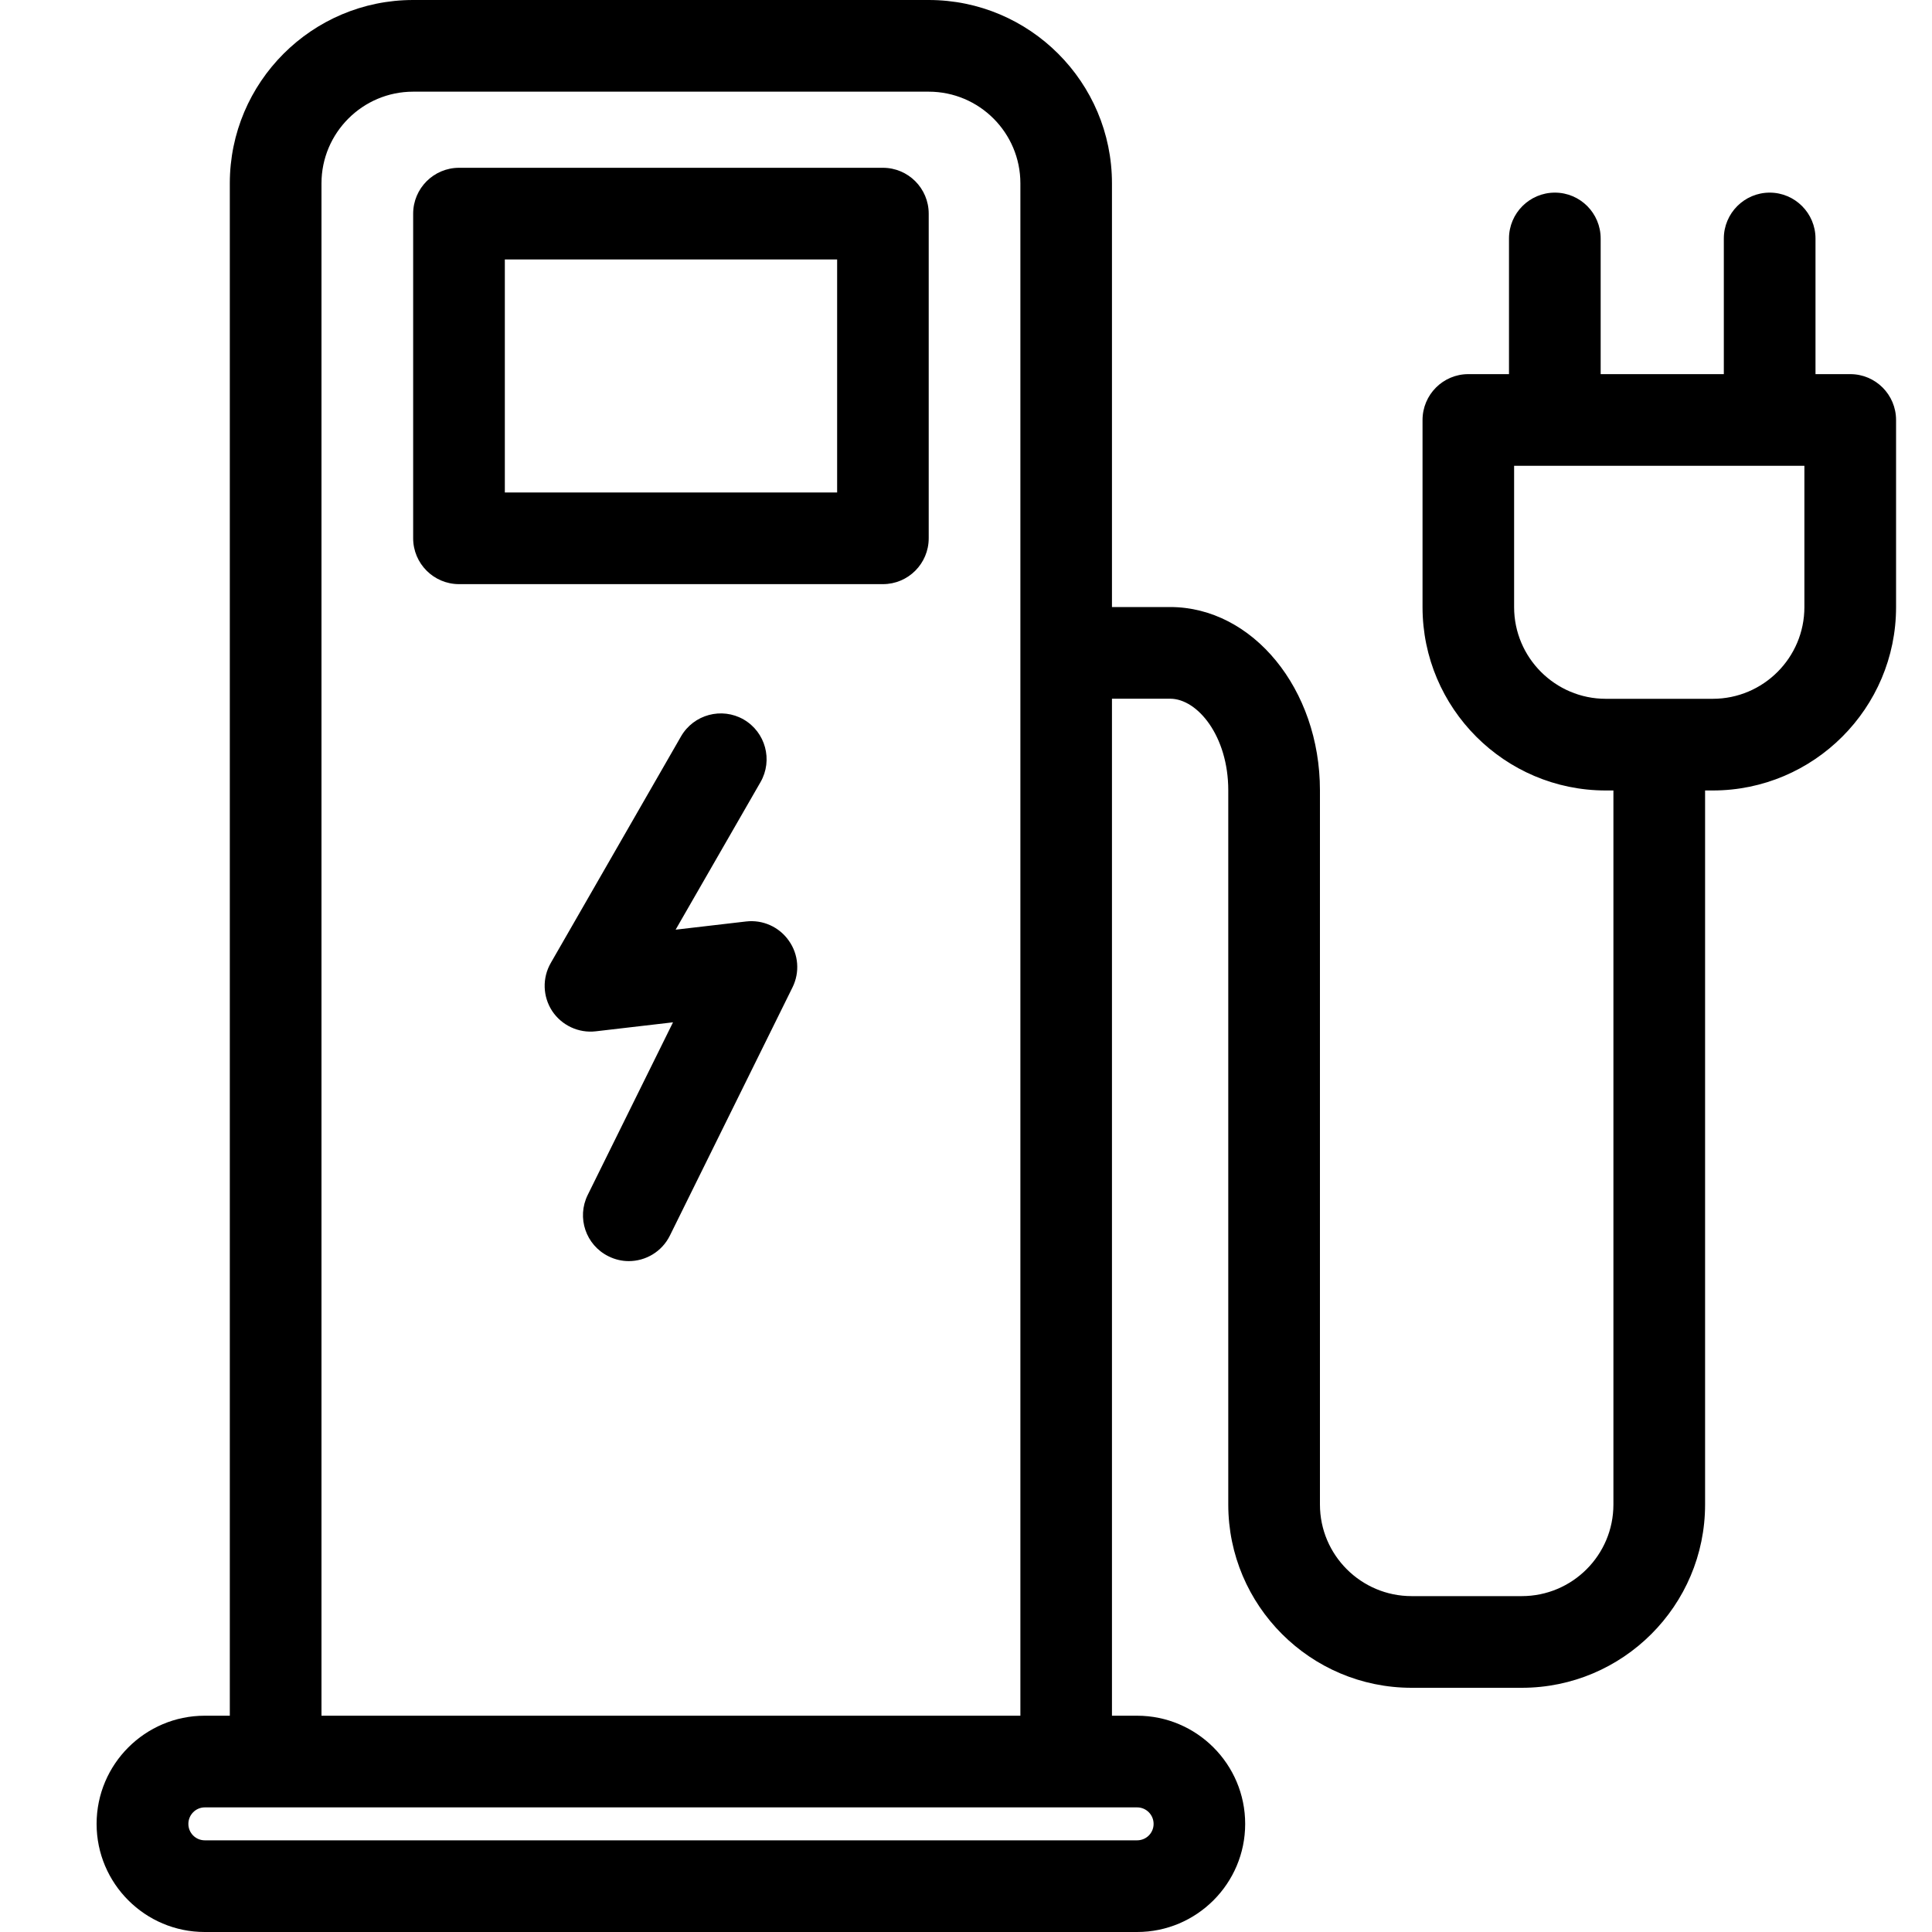
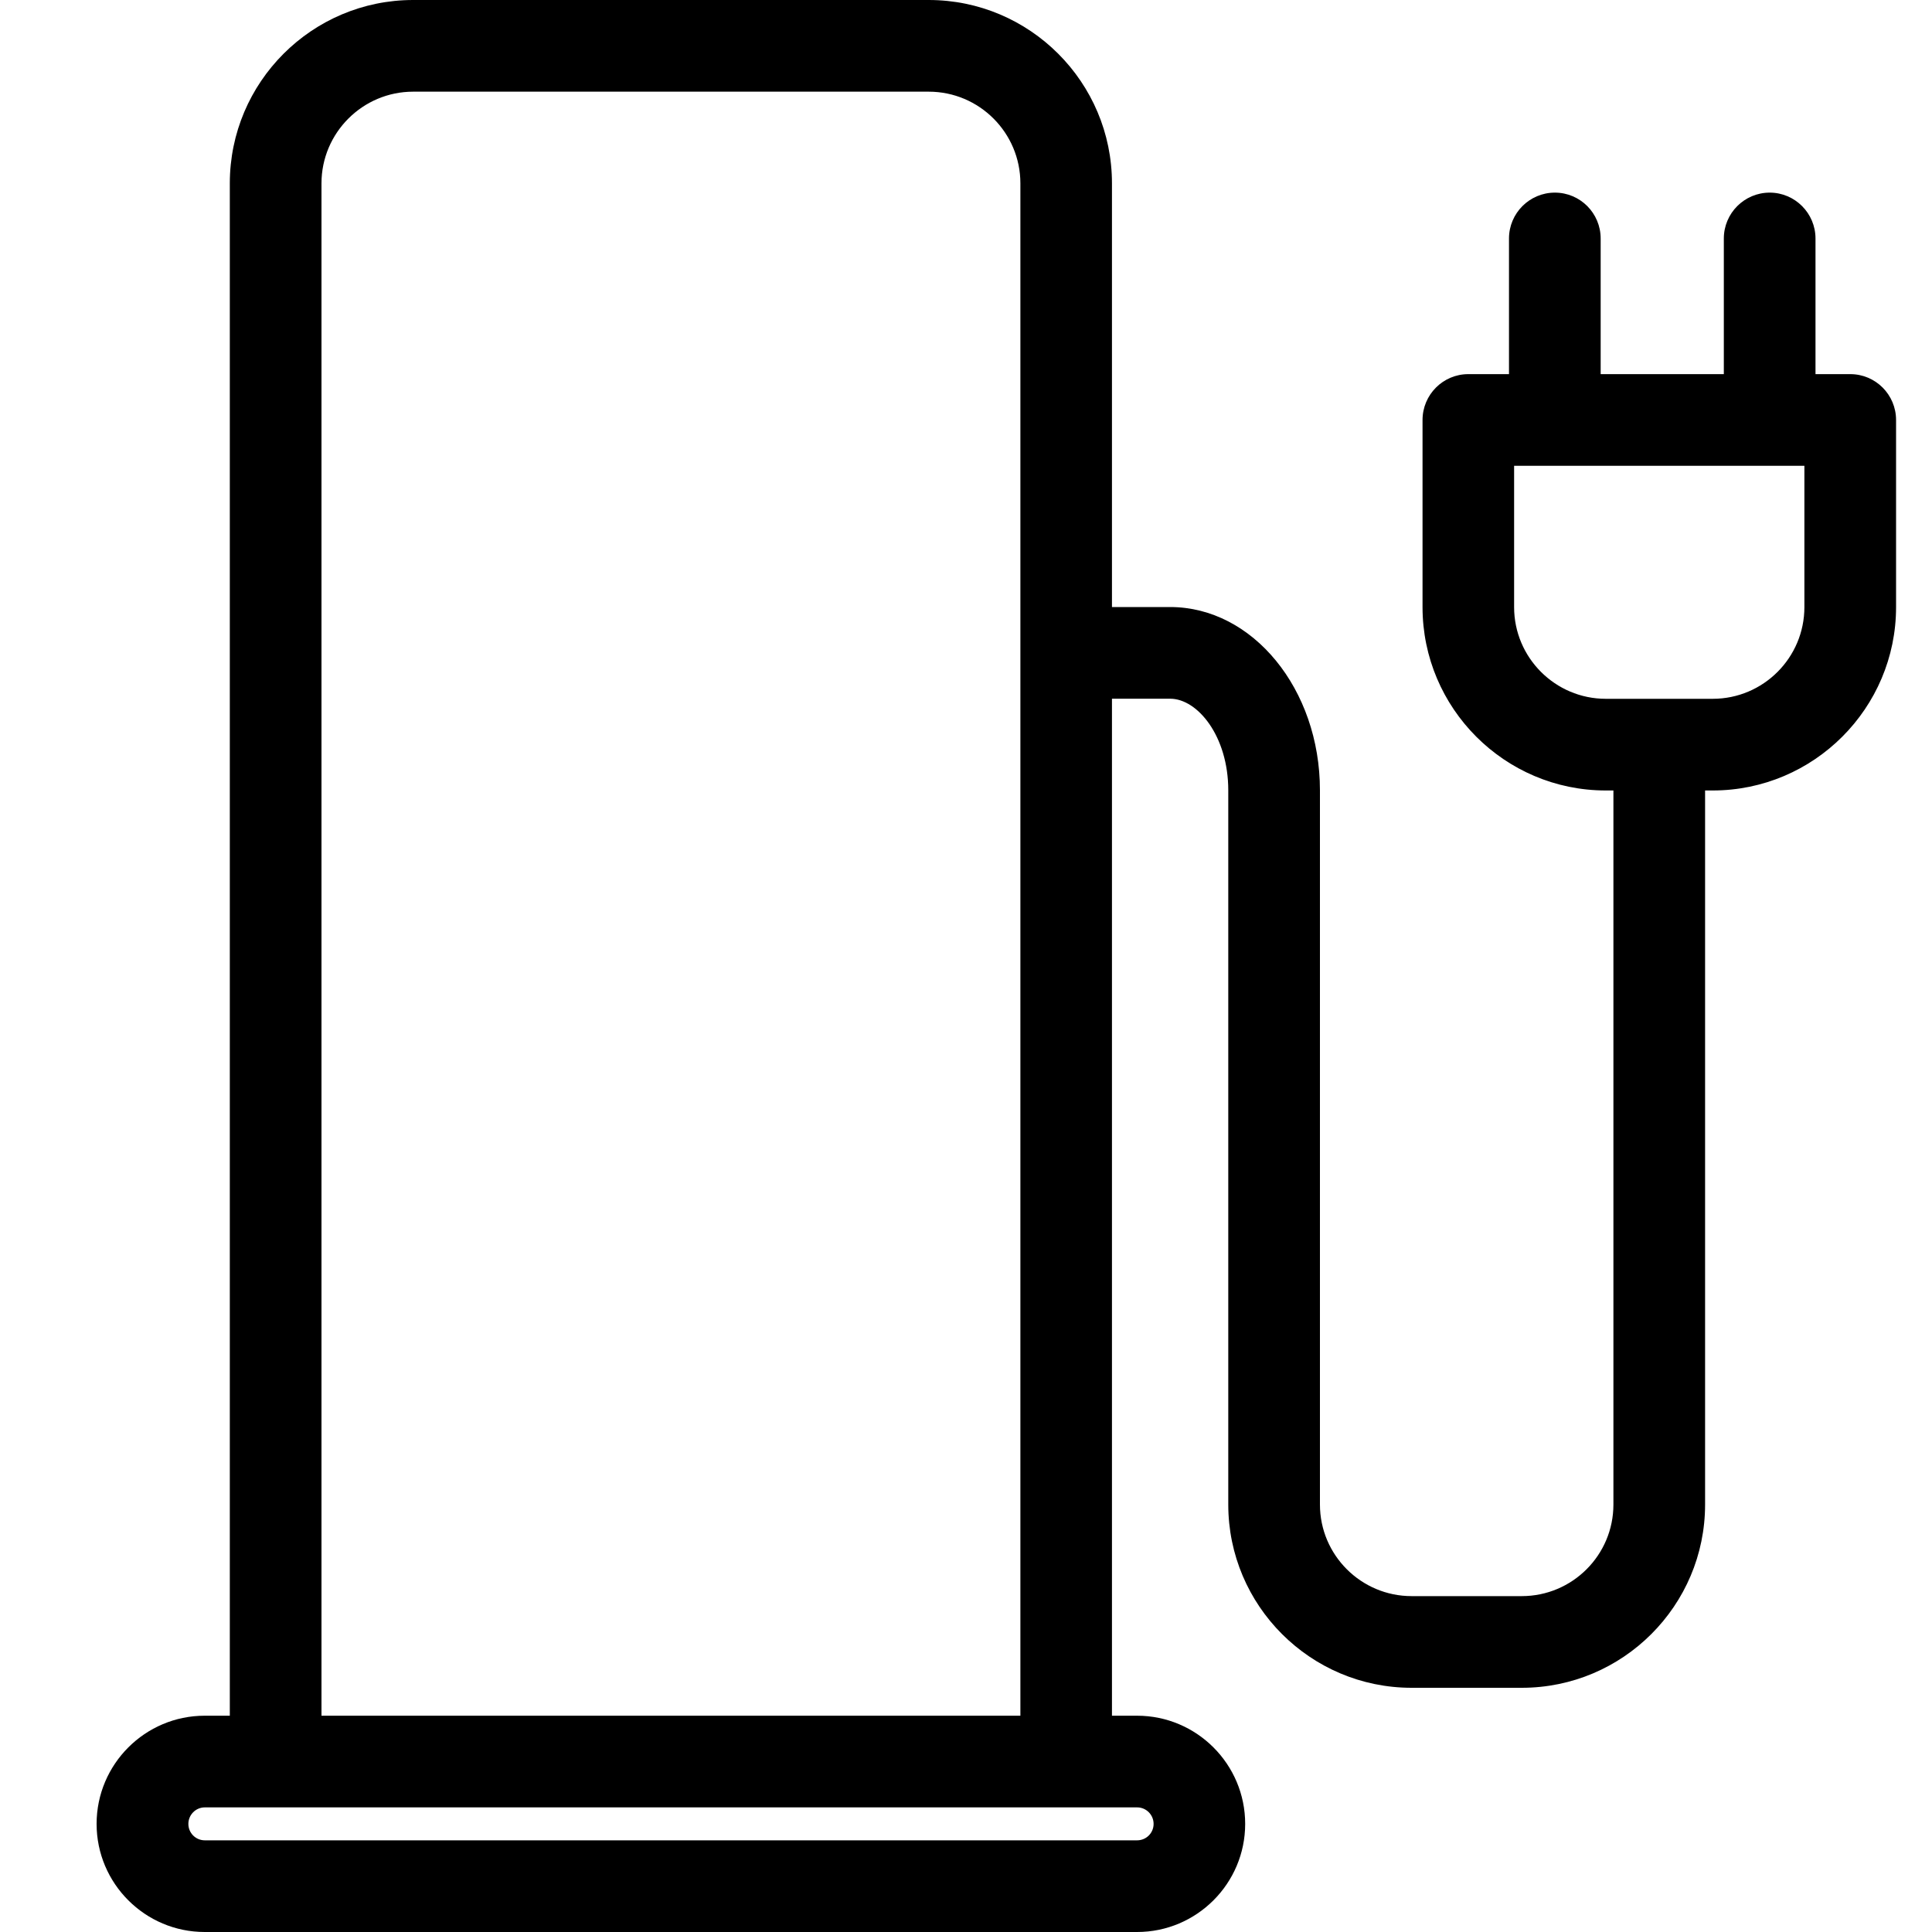
<svg xmlns="http://www.w3.org/2000/svg" width="20" height="20" viewBox="0 0 20 20" fill="none">
  <path d="M19.154 3.873H18.794V2.469C18.794 2.207 18.581 1.994 18.32 1.994C18.058 1.994 17.845 2.207 17.845 2.469V3.873H16.57V2.469C16.57 2.207 16.358 1.994 16.096 1.994C15.834 1.994 15.621 2.207 15.621 2.469V3.873H15.2C14.938 3.873 14.726 4.086 14.726 4.348V6.285C14.726 7.331 15.577 8.183 16.623 8.183H16.702V15.575C16.702 16.098 16.277 16.523 15.753 16.523H14.613C14.09 16.523 13.664 16.098 13.664 15.575V8.181C13.664 7.135 12.969 6.284 12.113 6.284H11.511V1.898C11.511 0.851 10.66 0 9.614 0H4.277C3.23 0 2.379 0.851 2.379 1.898V17.761H2.119C1.502 17.761 1 18.263 1 18.881C1 19.498 1.502 20 2.119 20H11.771C12.388 20 12.89 19.498 12.89 18.881C12.89 18.263 12.388 17.761 11.771 17.761H11.511V7.233H12.113C12.398 7.233 12.715 7.622 12.715 8.181V15.575C12.715 16.621 13.566 17.472 14.613 17.472H15.753C16.8 17.472 17.651 16.621 17.651 15.575V8.183H17.73C18.776 8.183 19.628 7.331 19.628 6.285V4.348C19.628 4.086 19.416 3.873 19.154 3.873ZM11.942 18.881C11.942 18.975 11.866 19.051 11.771 19.051H2.12C2.026 19.051 1.95 18.975 1.95 18.881C1.95 18.787 2.026 18.71 2.12 18.71H11.772C11.866 18.71 11.942 18.787 11.942 18.881ZM3.328 17.761V1.898C3.328 1.375 3.754 0.949 4.277 0.949H9.614C10.138 0.949 10.563 1.375 10.563 1.898V17.761H3.328ZM18.679 6.285C18.679 6.808 18.254 7.234 17.73 7.234H16.623C16.1 7.234 15.674 6.808 15.674 6.285V4.822H18.679V6.285Z" fill="black" />
-   <path d="M7.724 9.539L6.994 9.624L7.873 8.096C8.003 7.869 7.925 7.579 7.698 7.448C7.471 7.318 7.181 7.396 7.05 7.623L5.702 9.968C5.612 10.124 5.618 10.316 5.716 10.466C5.815 10.615 5.99 10.697 6.168 10.676L6.967 10.583L6.084 12.37C5.968 12.605 6.064 12.889 6.299 13.005C6.367 13.039 6.439 13.055 6.509 13.055C6.684 13.055 6.852 12.958 6.935 12.79L8.204 10.221C8.281 10.065 8.267 9.88 8.166 9.738C8.066 9.595 7.896 9.519 7.724 9.539Z" fill="black" />
-   <path d="M9.14 1.737H4.752C4.49 1.737 4.277 1.95 4.277 2.212V5.572C4.277 5.834 4.49 6.047 4.752 6.047H9.14C9.402 6.047 9.614 5.834 9.614 5.572V2.212C9.614 1.95 9.402 1.737 9.14 1.737ZM8.666 5.098H5.226V2.686H8.666V5.098Z" fill="black" />
</svg>